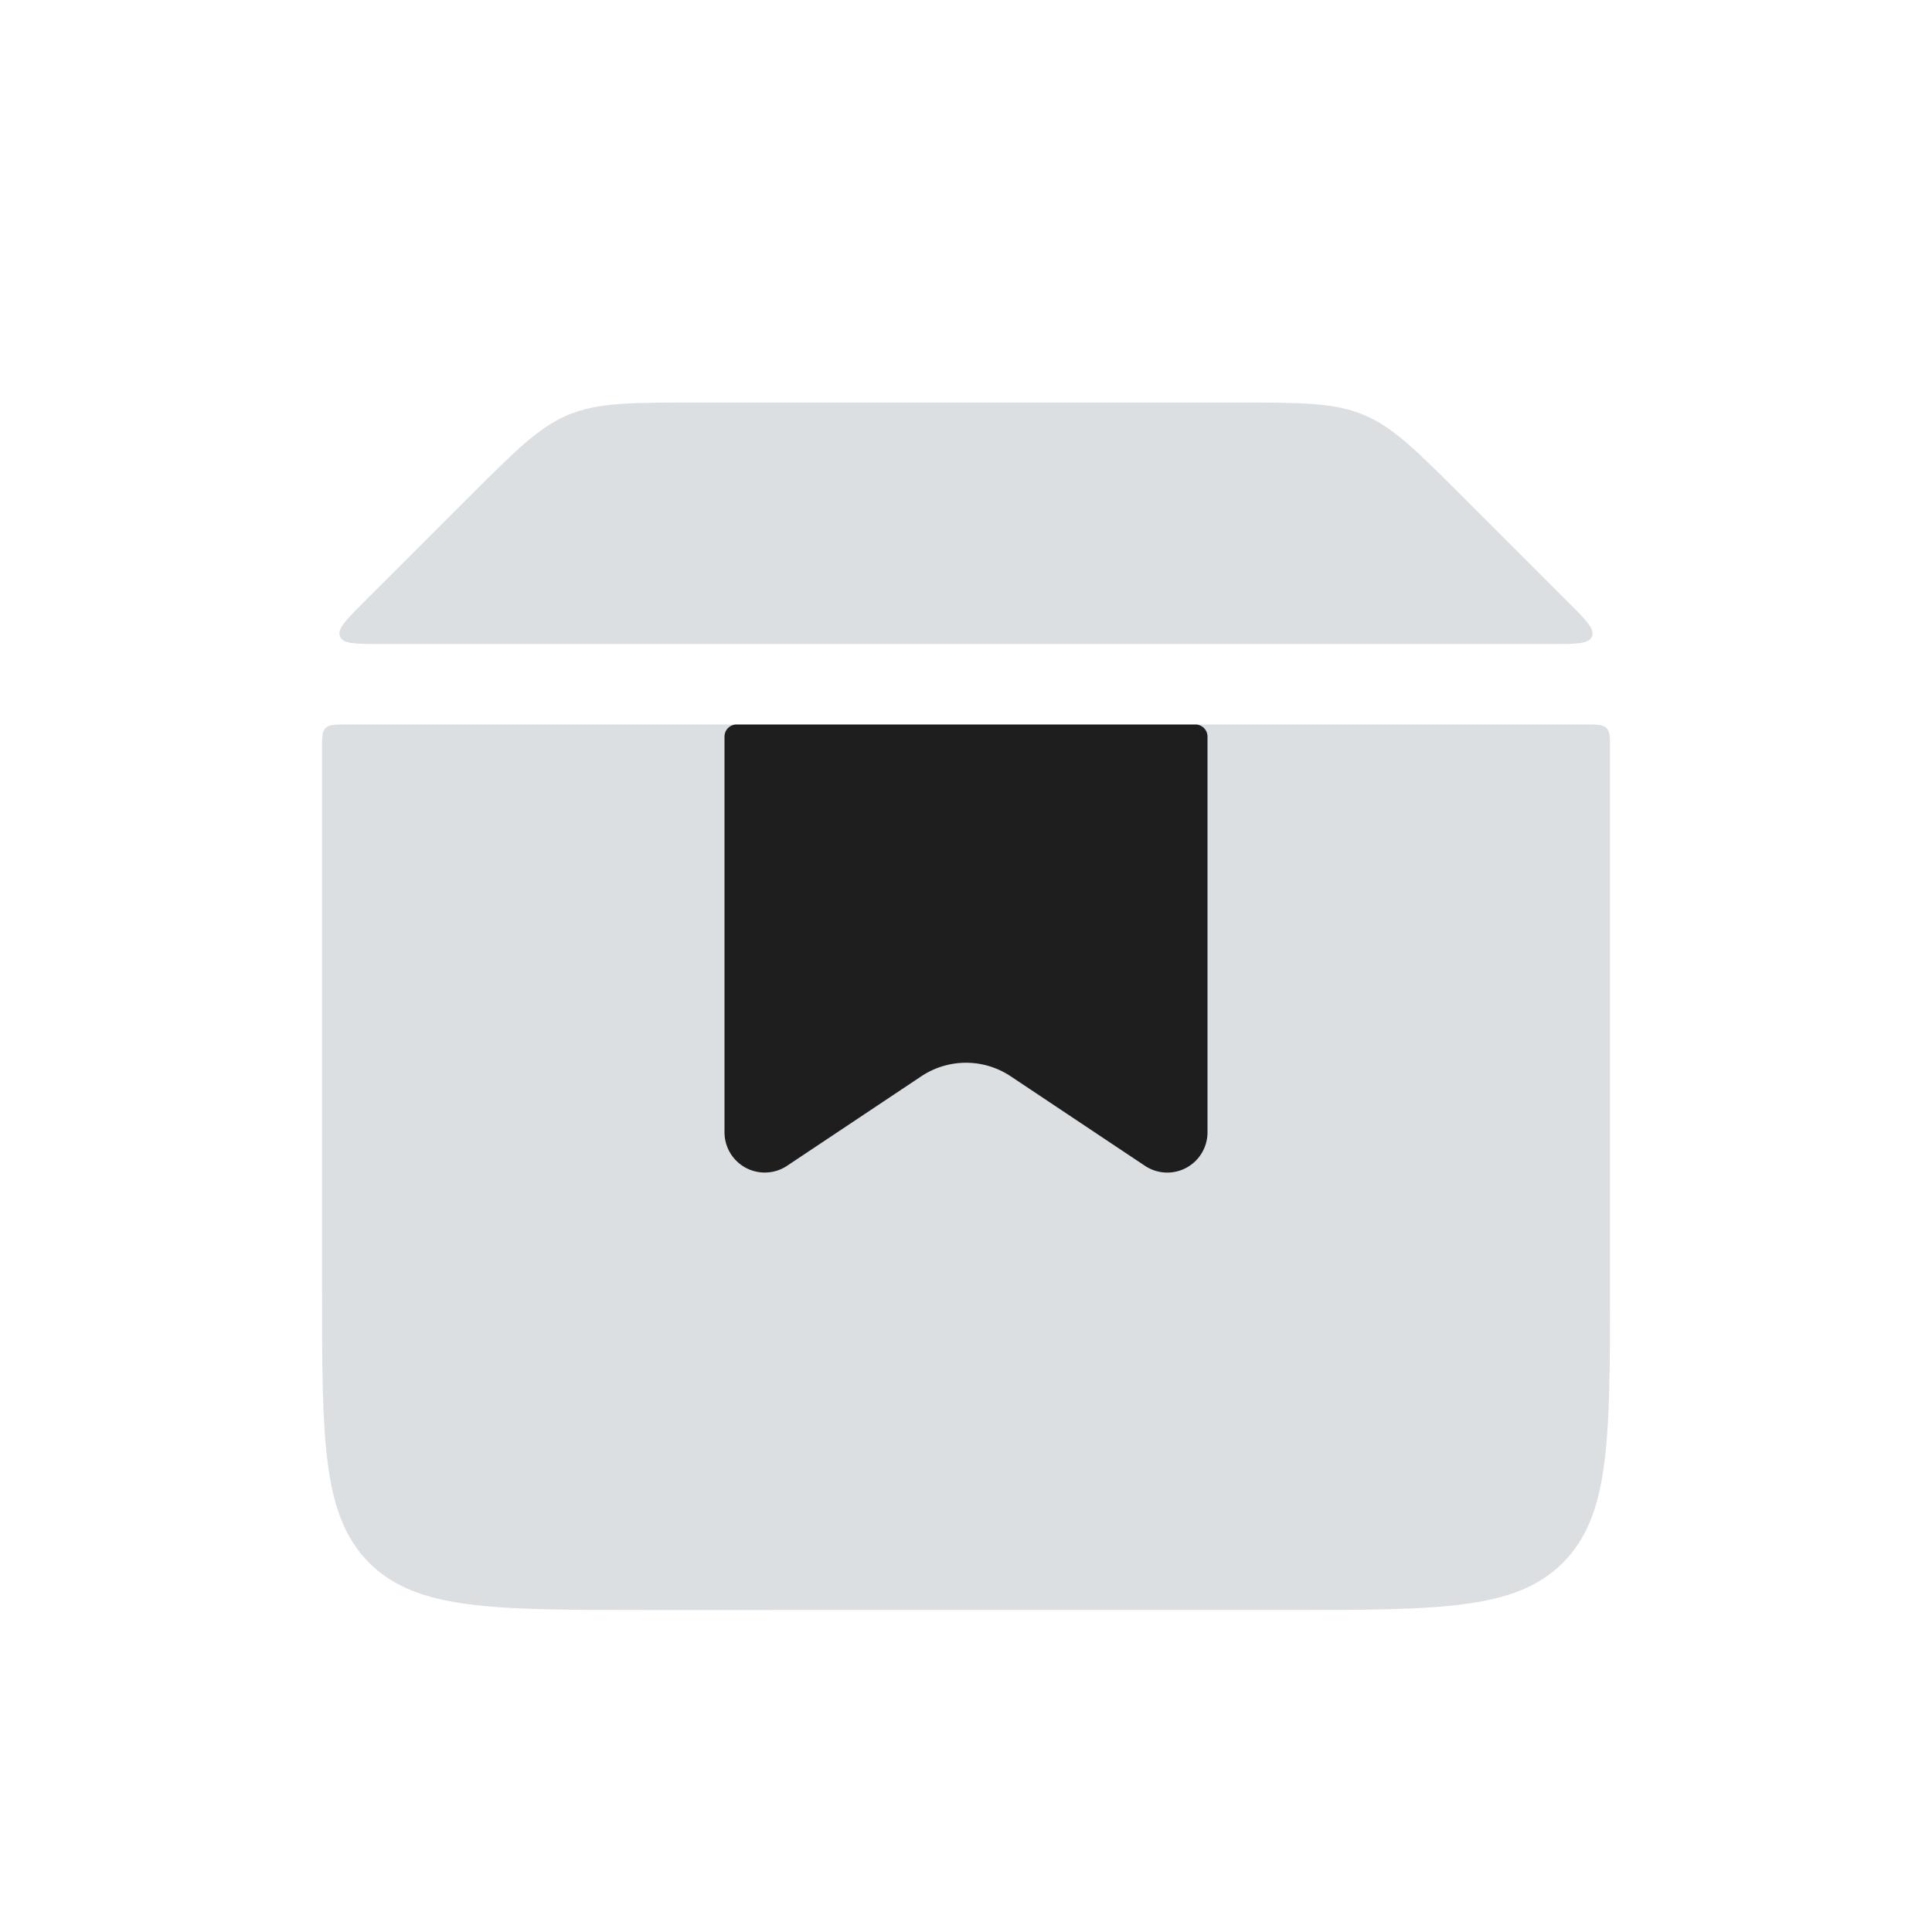
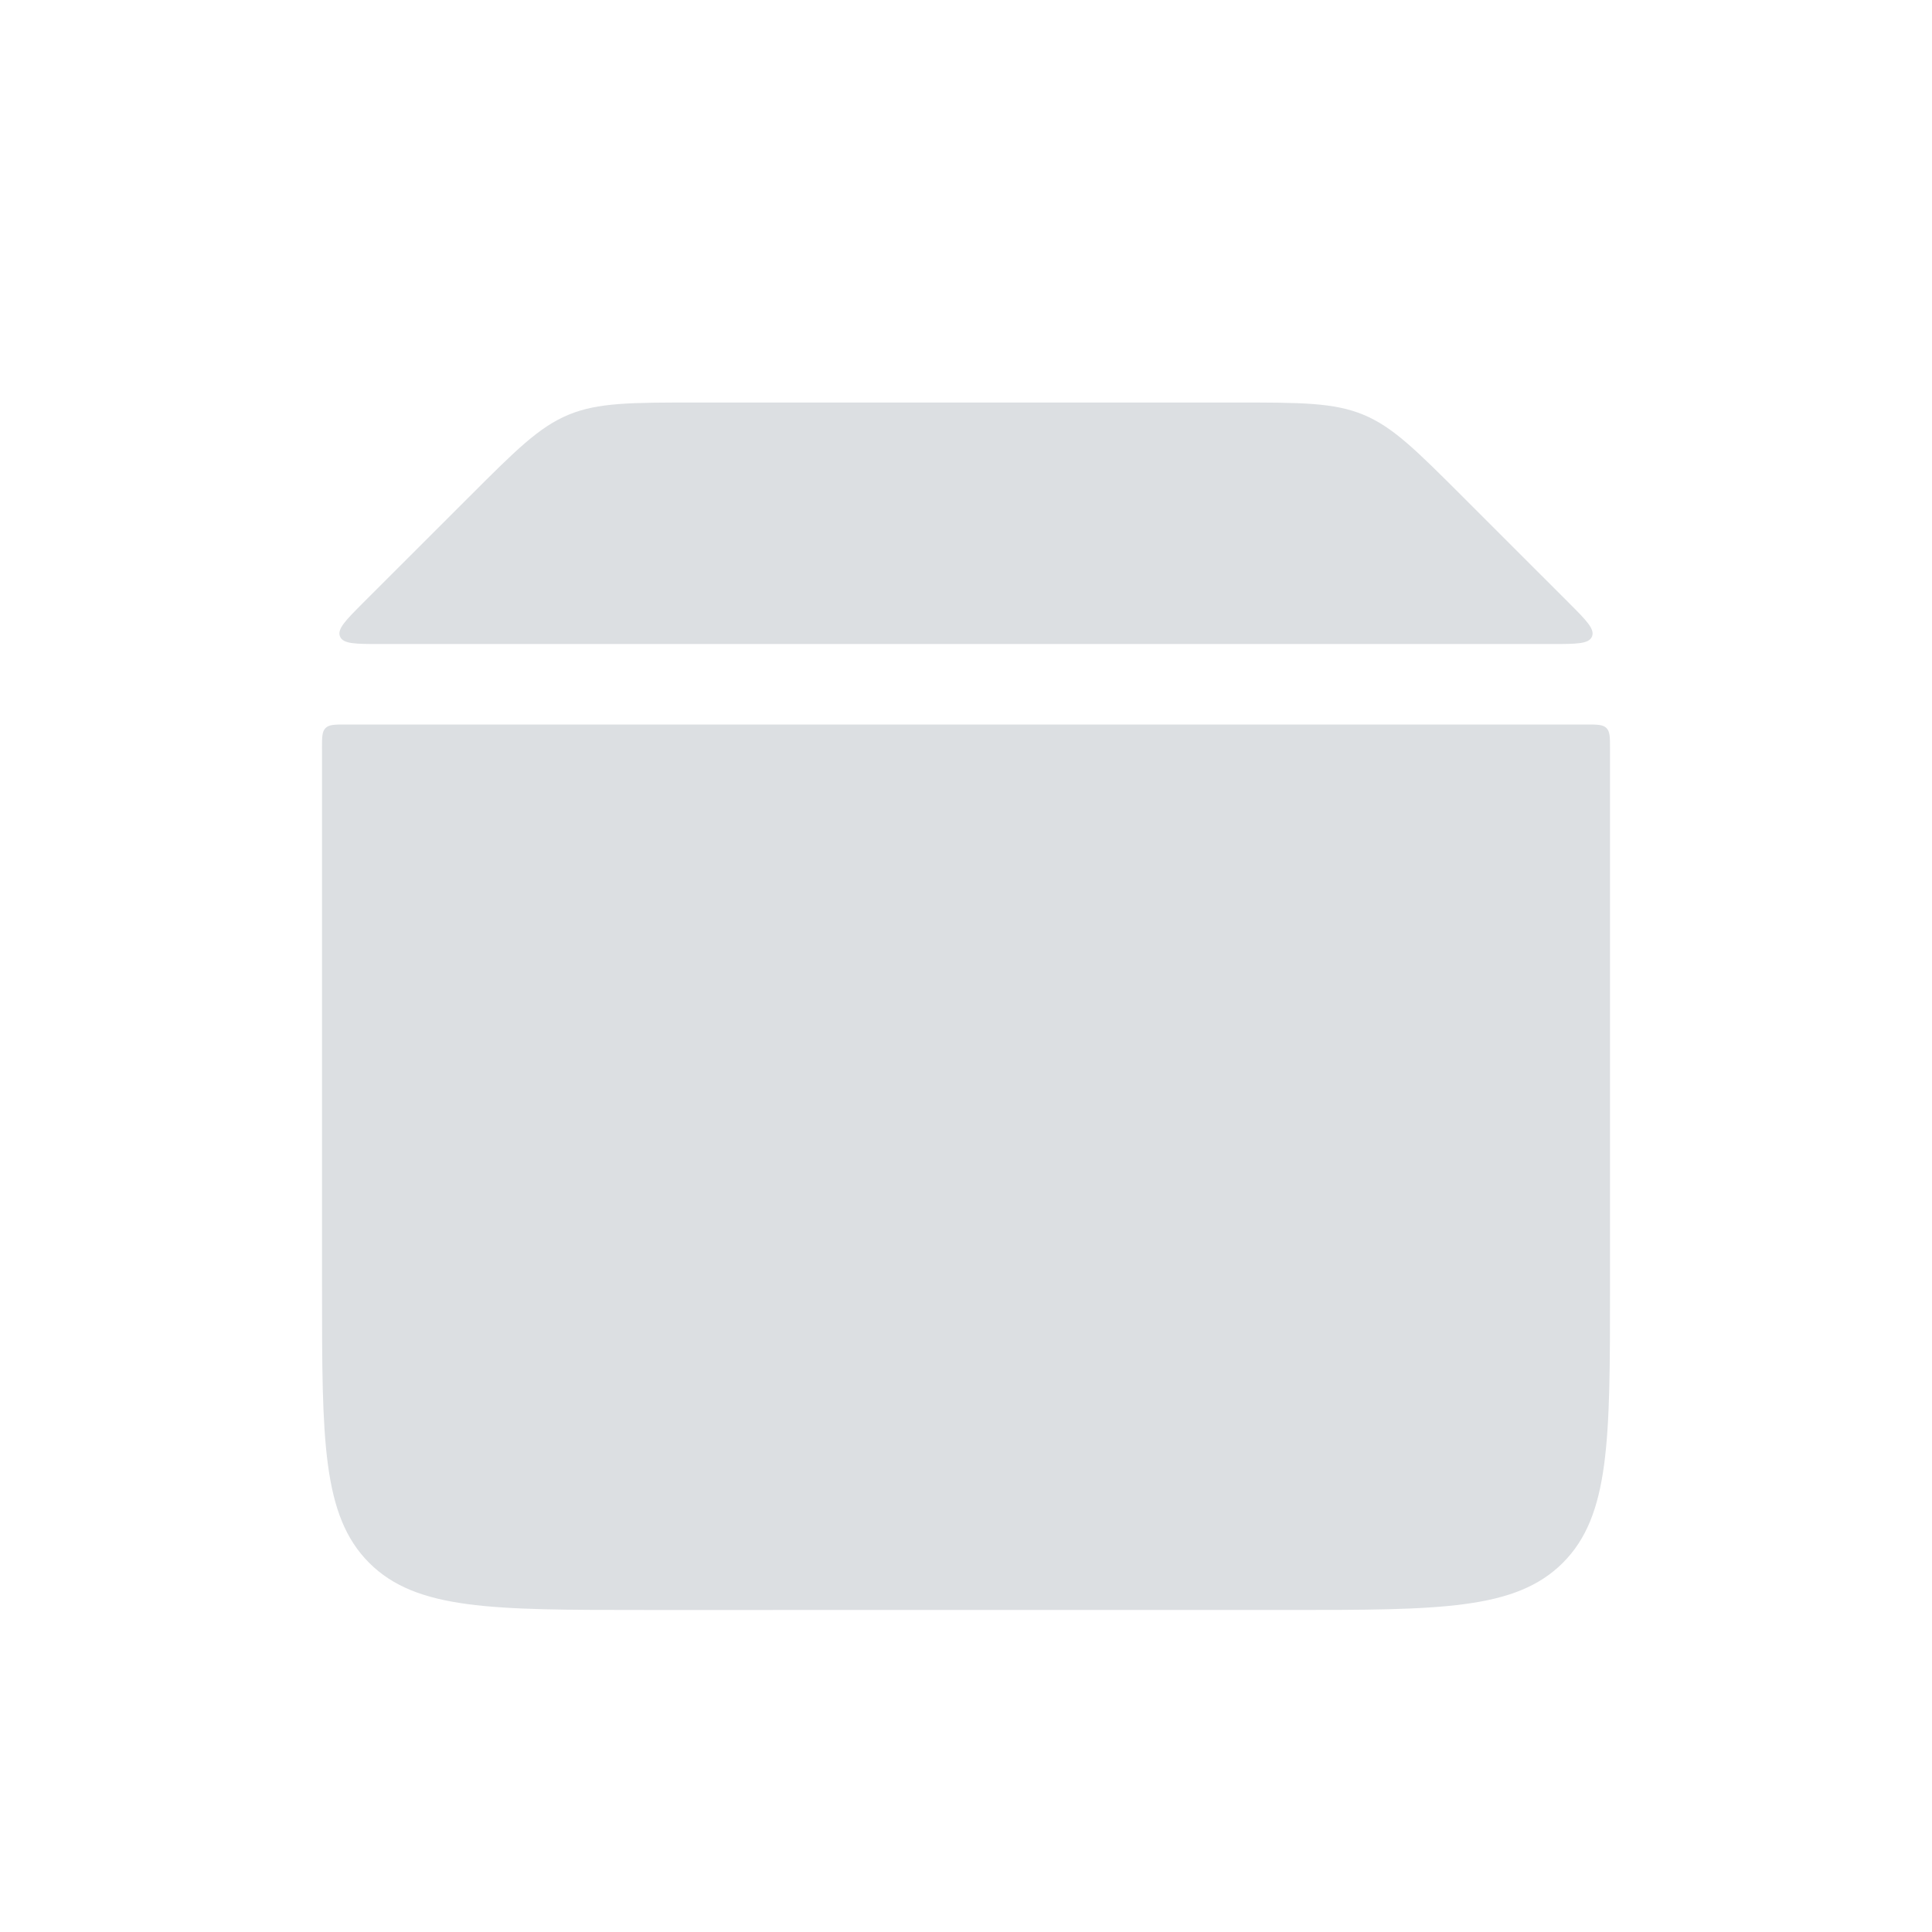
<svg xmlns="http://www.w3.org/2000/svg" fill="none" viewBox="0 0 50 50">
  <path fill="#DCDFE2" d="M8.333 19.375c0-.294 0-.442.092-.533.092-.092.24-.092.533-.092h32.084c.293 0 .441 0 .533.092.092.091.092.24.092.533v13.958c0 3.93 0 5.892-1.221 7.113-1.221 1.22-3.183 1.22-7.113 1.22H16.667c-3.93 0-5.892 0-7.113-1.22-1.22-1.221-1.22-3.183-1.22-7.113V19.375Zm1.509-2.708c-.642 0-.963 0-1.042-.194-.081-.192.146-.419.6-.875l2.742-2.74c1.204-1.204 1.808-1.808 2.573-2.125.764-.316 1.618-.316 3.32-.316h13.93c1.704 0 2.554 0 3.32.316.765.317 1.367.921 2.573 2.125L40.6 15.6c.454.454.681.681.6.875-.08.192-.4.192-1.042.192H9.842Z" />
-   <path fill="#1E1E1E" d="M18.75 19.063a.313.313 0 0 1 .313-.313h11.875a.313.313 0 0 1 .312.313v10.241a1.041 1.041 0 0 1-1.619.867l-3.475-2.317a2.084 2.084 0 0 0-2.312 0l-3.475 2.317a1.042 1.042 0 0 1-1.619-.867V19.063Z" />
</svg>